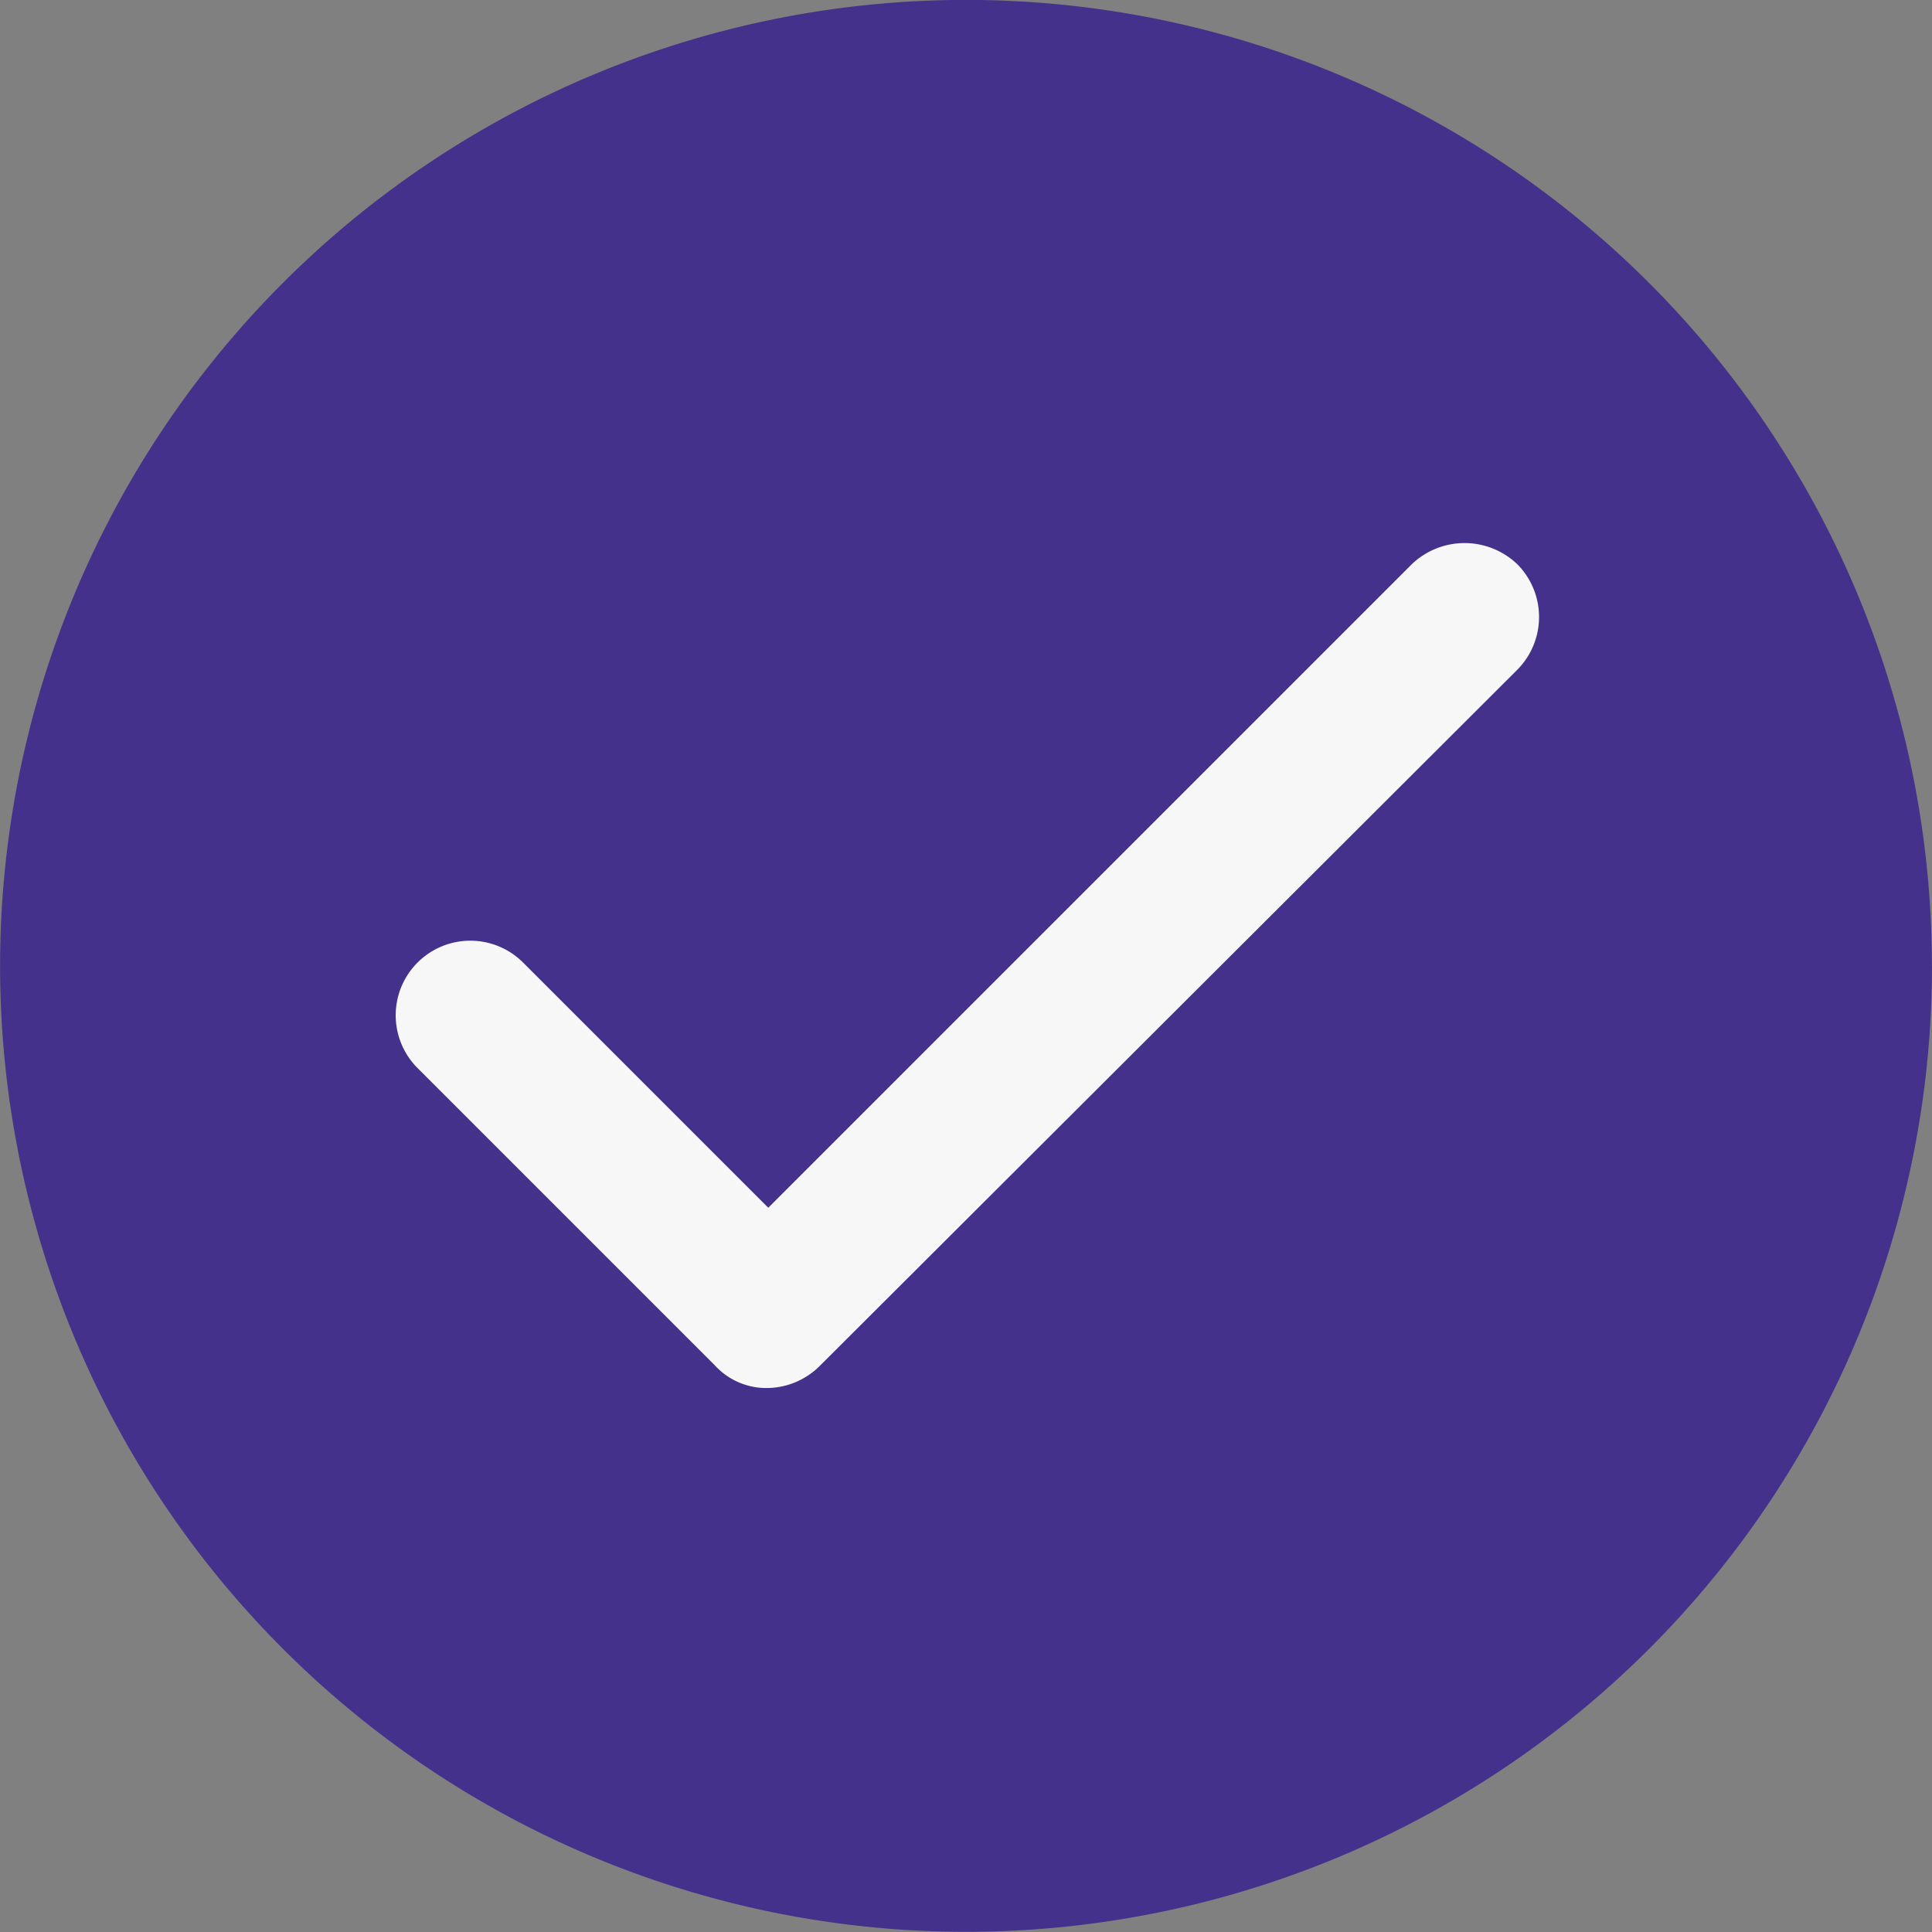
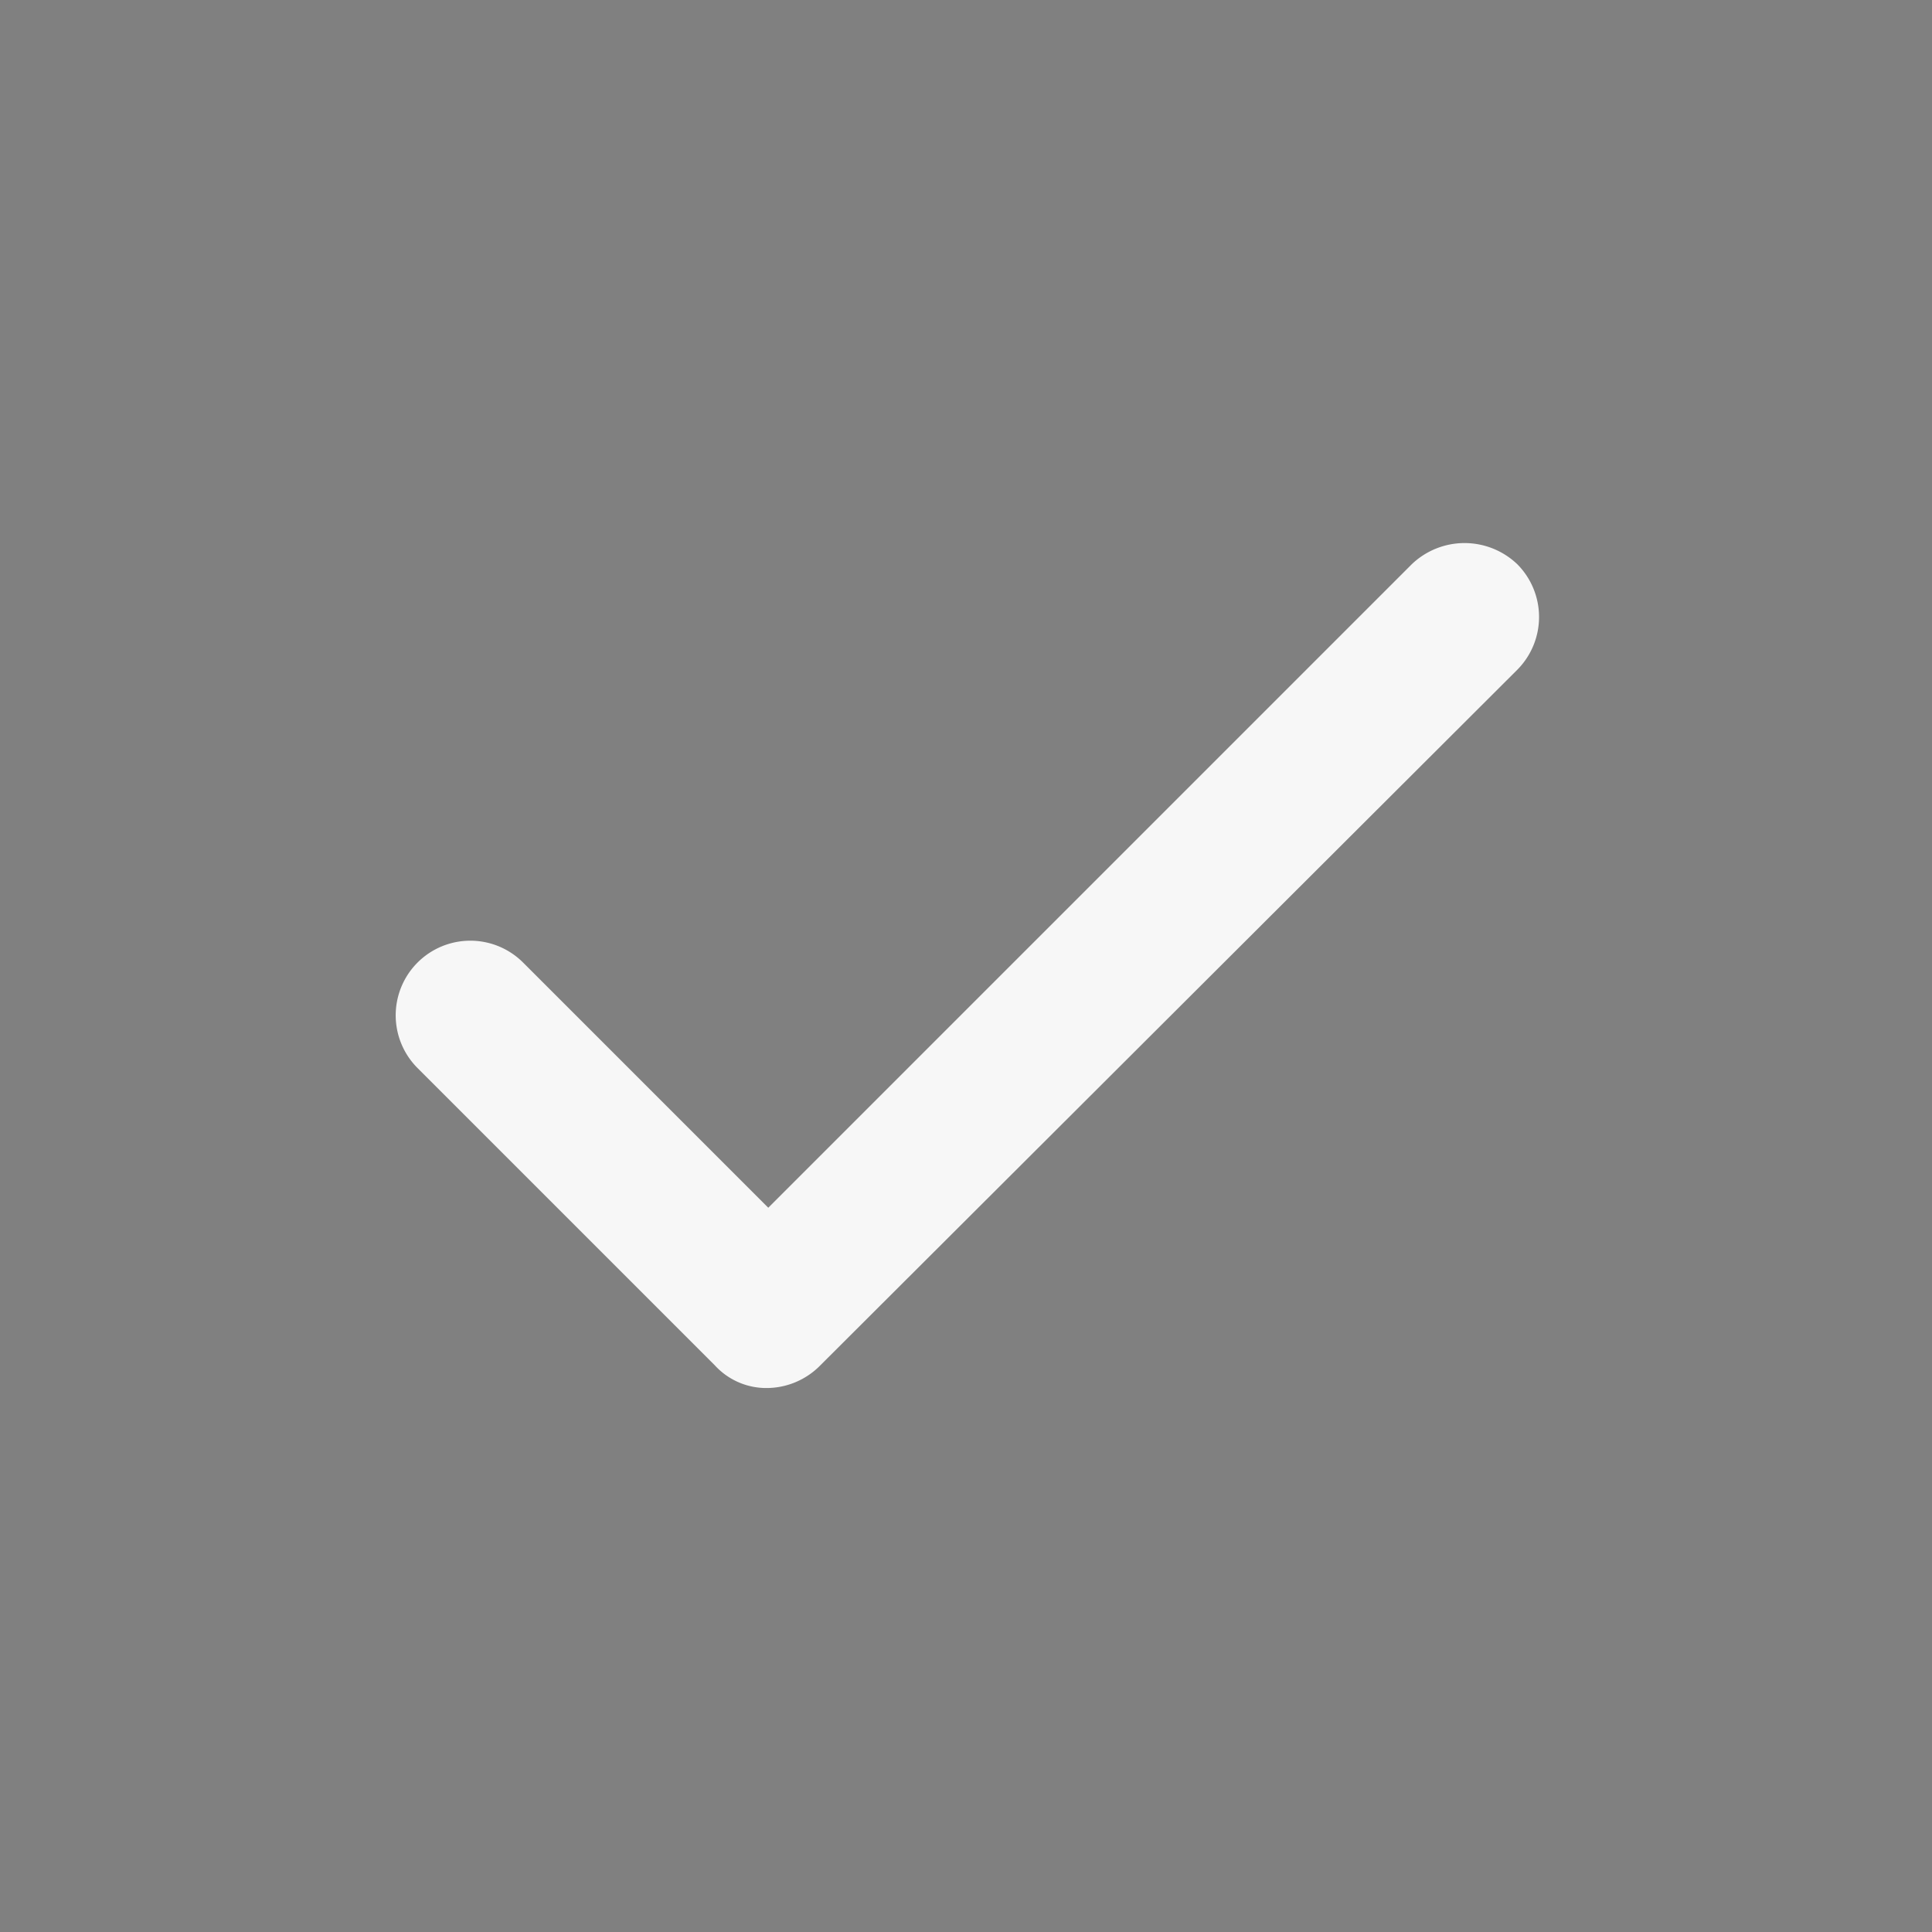
<svg xmlns="http://www.w3.org/2000/svg" width="20.983" height="20.983" viewBox="0 0 20.983 20.983">
  <rect x="0" y="0" width="20.983" height="20.983" fill="#808080" stroke="none" />
  <g id="Group_5899" data-name="Group 5899" transform="translate(-735.93 -2118.672)">
-     <path id="Path_14253" data-name="Path 14253" d="M430.183,136.991A10.491,10.491,0,1,1,419.691,126.5a10.491,10.491,0,0,1,10.491,10.491" transform="translate(326.73 1992.171)" fill="#44318b" />
    <g id="Group_5898" data-name="Group 5898" transform="translate(740.23 2124.575)">
      <path id="Path_14245" data-name="Path 14245" d="M439.866,172.247h0A.757.757,0,0,1,439.3,172l-3.228-3.228a.81.81,0,0,1,1.146-1.146l2.663,2.663,6.989-6.989a.829.829,0,0,1,1.146,0,.813.813,0,0,1,0,1.146L440.447,172A.819.819,0,0,1,439.866,172.247Z" transform="translate(-435.837 -163.075)" fill="#f7f7f7" />
    </g>
  </g>
</svg>